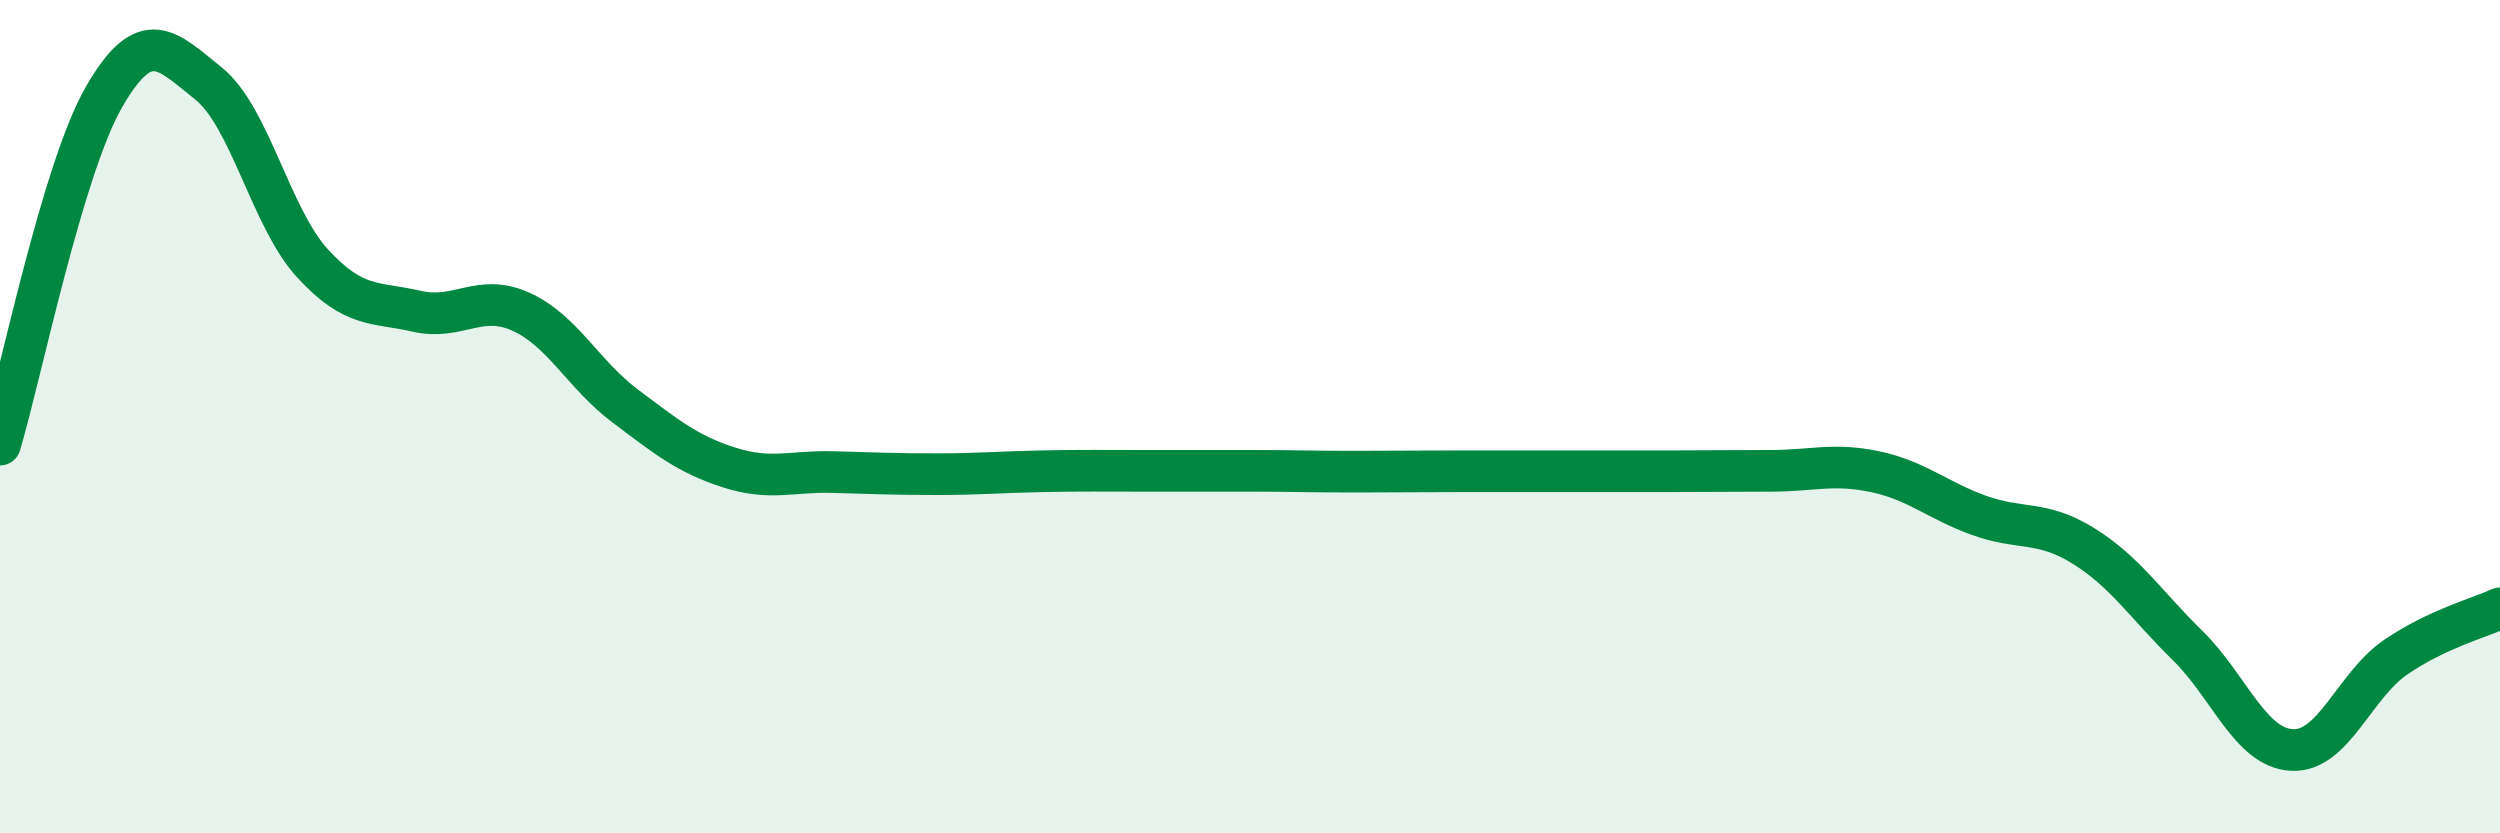
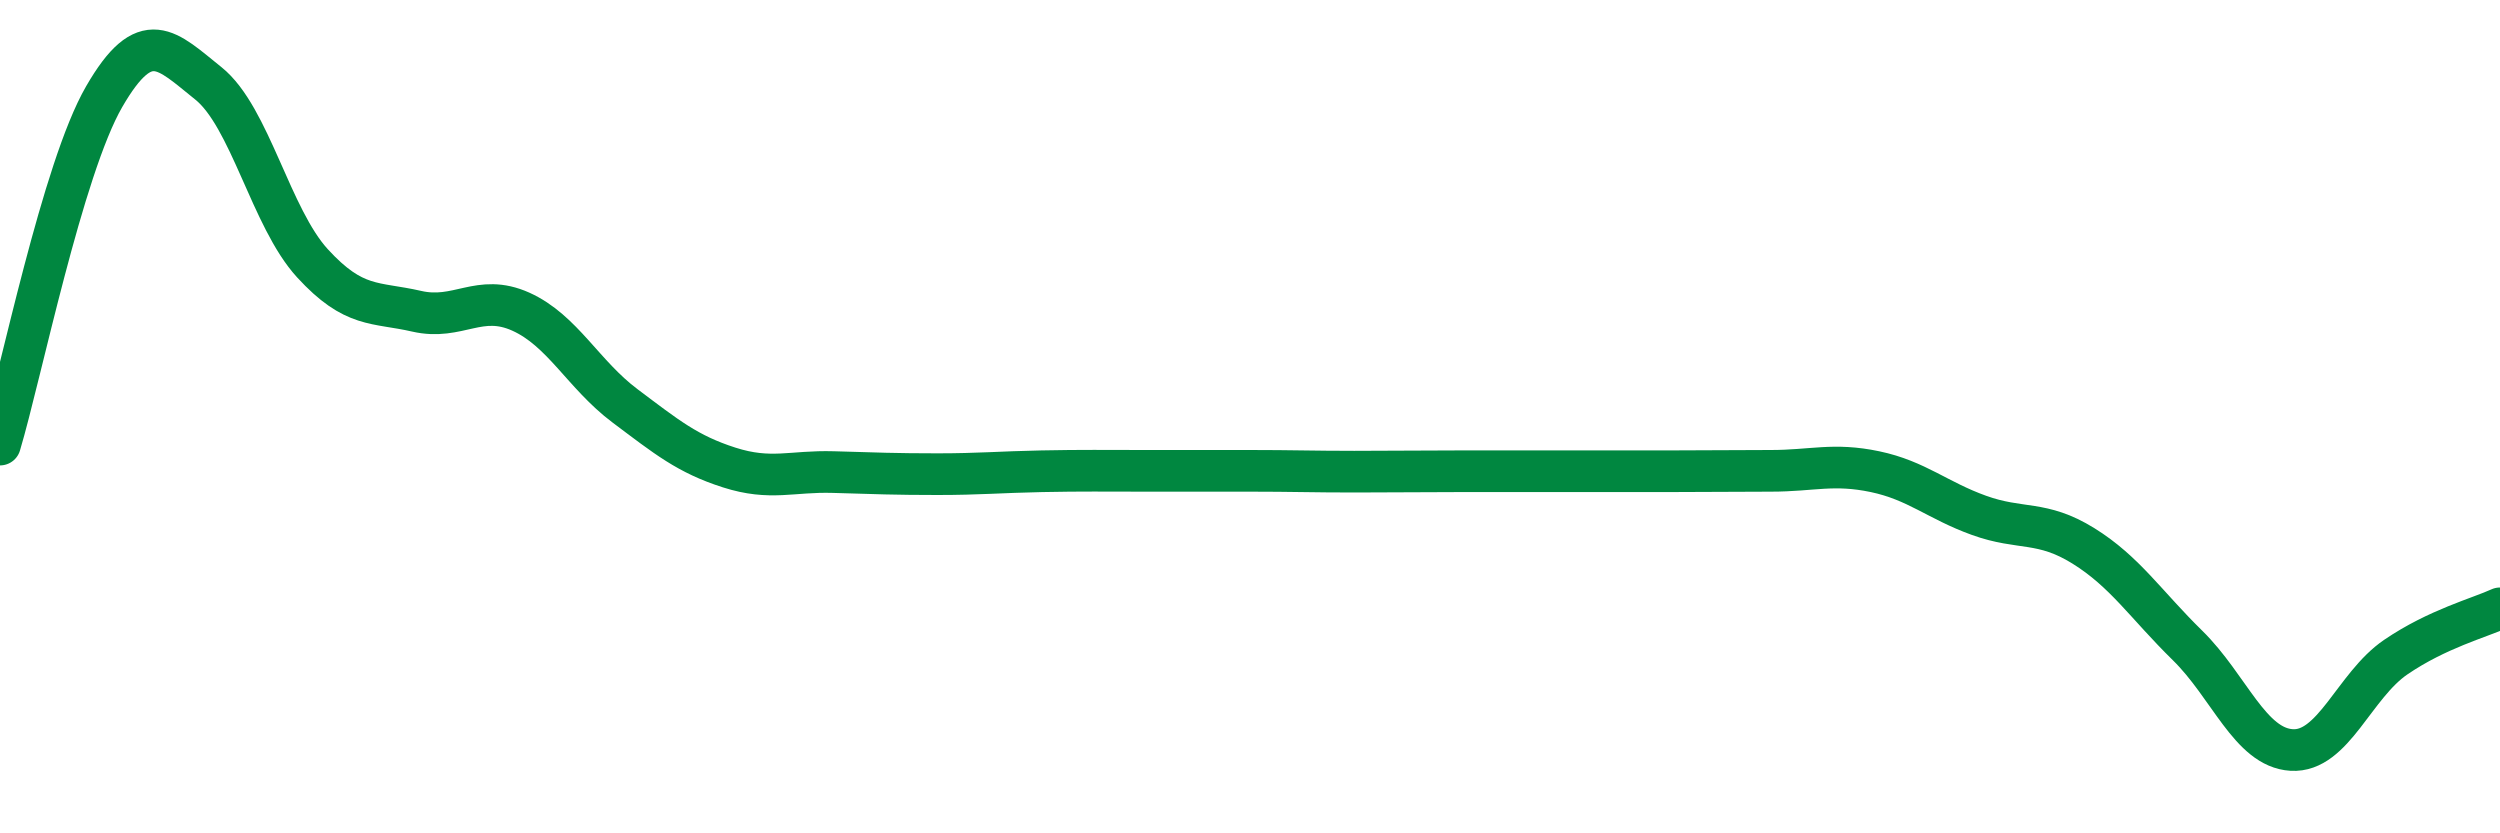
<svg xmlns="http://www.w3.org/2000/svg" width="60" height="20" viewBox="0 0 60 20">
-   <path d="M 0,10.67 C 0.5,9 1.5,4.05 2.5,2.32 C 3.5,0.59 4,1.2 5,2 C 6,2.8 6.5,5.23 7.5,6.32 C 8.5,7.41 9,7.24 10,7.47 C 11,7.7 11.5,7.03 12.5,7.48 C 13.5,7.93 14,8.99 15,9.74 C 16,10.49 16.5,10.9 17.5,11.22 C 18.5,11.54 19,11.3 20,11.33 C 21,11.36 21.5,11.38 22.5,11.38 C 23.5,11.38 24,11.33 25,11.31 C 26,11.29 26.5,11.3 27.5,11.3 C 28.5,11.3 29,11.3 30,11.3 C 31,11.3 31.5,11.32 32.5,11.32 C 33.5,11.32 34,11.31 35,11.31 C 36,11.31 36.5,11.31 37.5,11.31 C 38.5,11.31 39,11.31 40,11.31 C 41,11.31 41.5,11.3 42.5,11.3 C 43.5,11.3 44,11.11 45,11.32 C 46,11.53 46.5,12.01 47.5,12.37 C 48.5,12.73 49,12.48 50,13.1 C 51,13.72 51.5,14.51 52.5,15.49 C 53.5,16.47 54,17.94 55,18 C 56,18.06 56.5,16.45 57.5,15.77 C 58.5,15.09 59.5,14.83 60,14.6L60 20L0 20Z" fill="#008740" opacity="0.1" stroke-linecap="round" stroke-linejoin="round" />
  <path d="M 0,10.67 C 0.5,9 1.5,4.05 2.5,2.32 C 3.5,0.59 4,1.2 5,2 C 6,2.8 6.5,5.23 7.5,6.32 C 8.5,7.41 9,7.24 10,7.47 C 11,7.7 11.5,7.03 12.5,7.48 C 13.5,7.93 14,8.99 15,9.74 C 16,10.49 16.5,10.9 17.5,11.22 C 18.5,11.54 19,11.3 20,11.33 C 21,11.36 21.5,11.38 22.5,11.38 C 23.5,11.38 24,11.33 25,11.31 C 26,11.29 26.5,11.3 27.5,11.3 C 28.5,11.3 29,11.3 30,11.3 C 31,11.3 31.5,11.32 32.5,11.32 C 33.5,11.32 34,11.31 35,11.31 C 36,11.31 36.5,11.31 37.5,11.31 C 38.5,11.31 39,11.31 40,11.31 C 41,11.31 41.5,11.3 42.5,11.3 C 43.5,11.3 44,11.11 45,11.32 C 46,11.53 46.5,12.01 47.5,12.37 C 48.5,12.73 49,12.48 50,13.1 C 51,13.72 51.5,14.51 52.5,15.49 C 53.5,16.47 54,17.94 55,18 C 56,18.06 56.5,16.45 57.5,15.77 C 58.5,15.09 59.5,14.83 60,14.6" stroke="#008740" stroke-width="1" fill="none" stroke-linecap="round" stroke-linejoin="round" />
</svg>